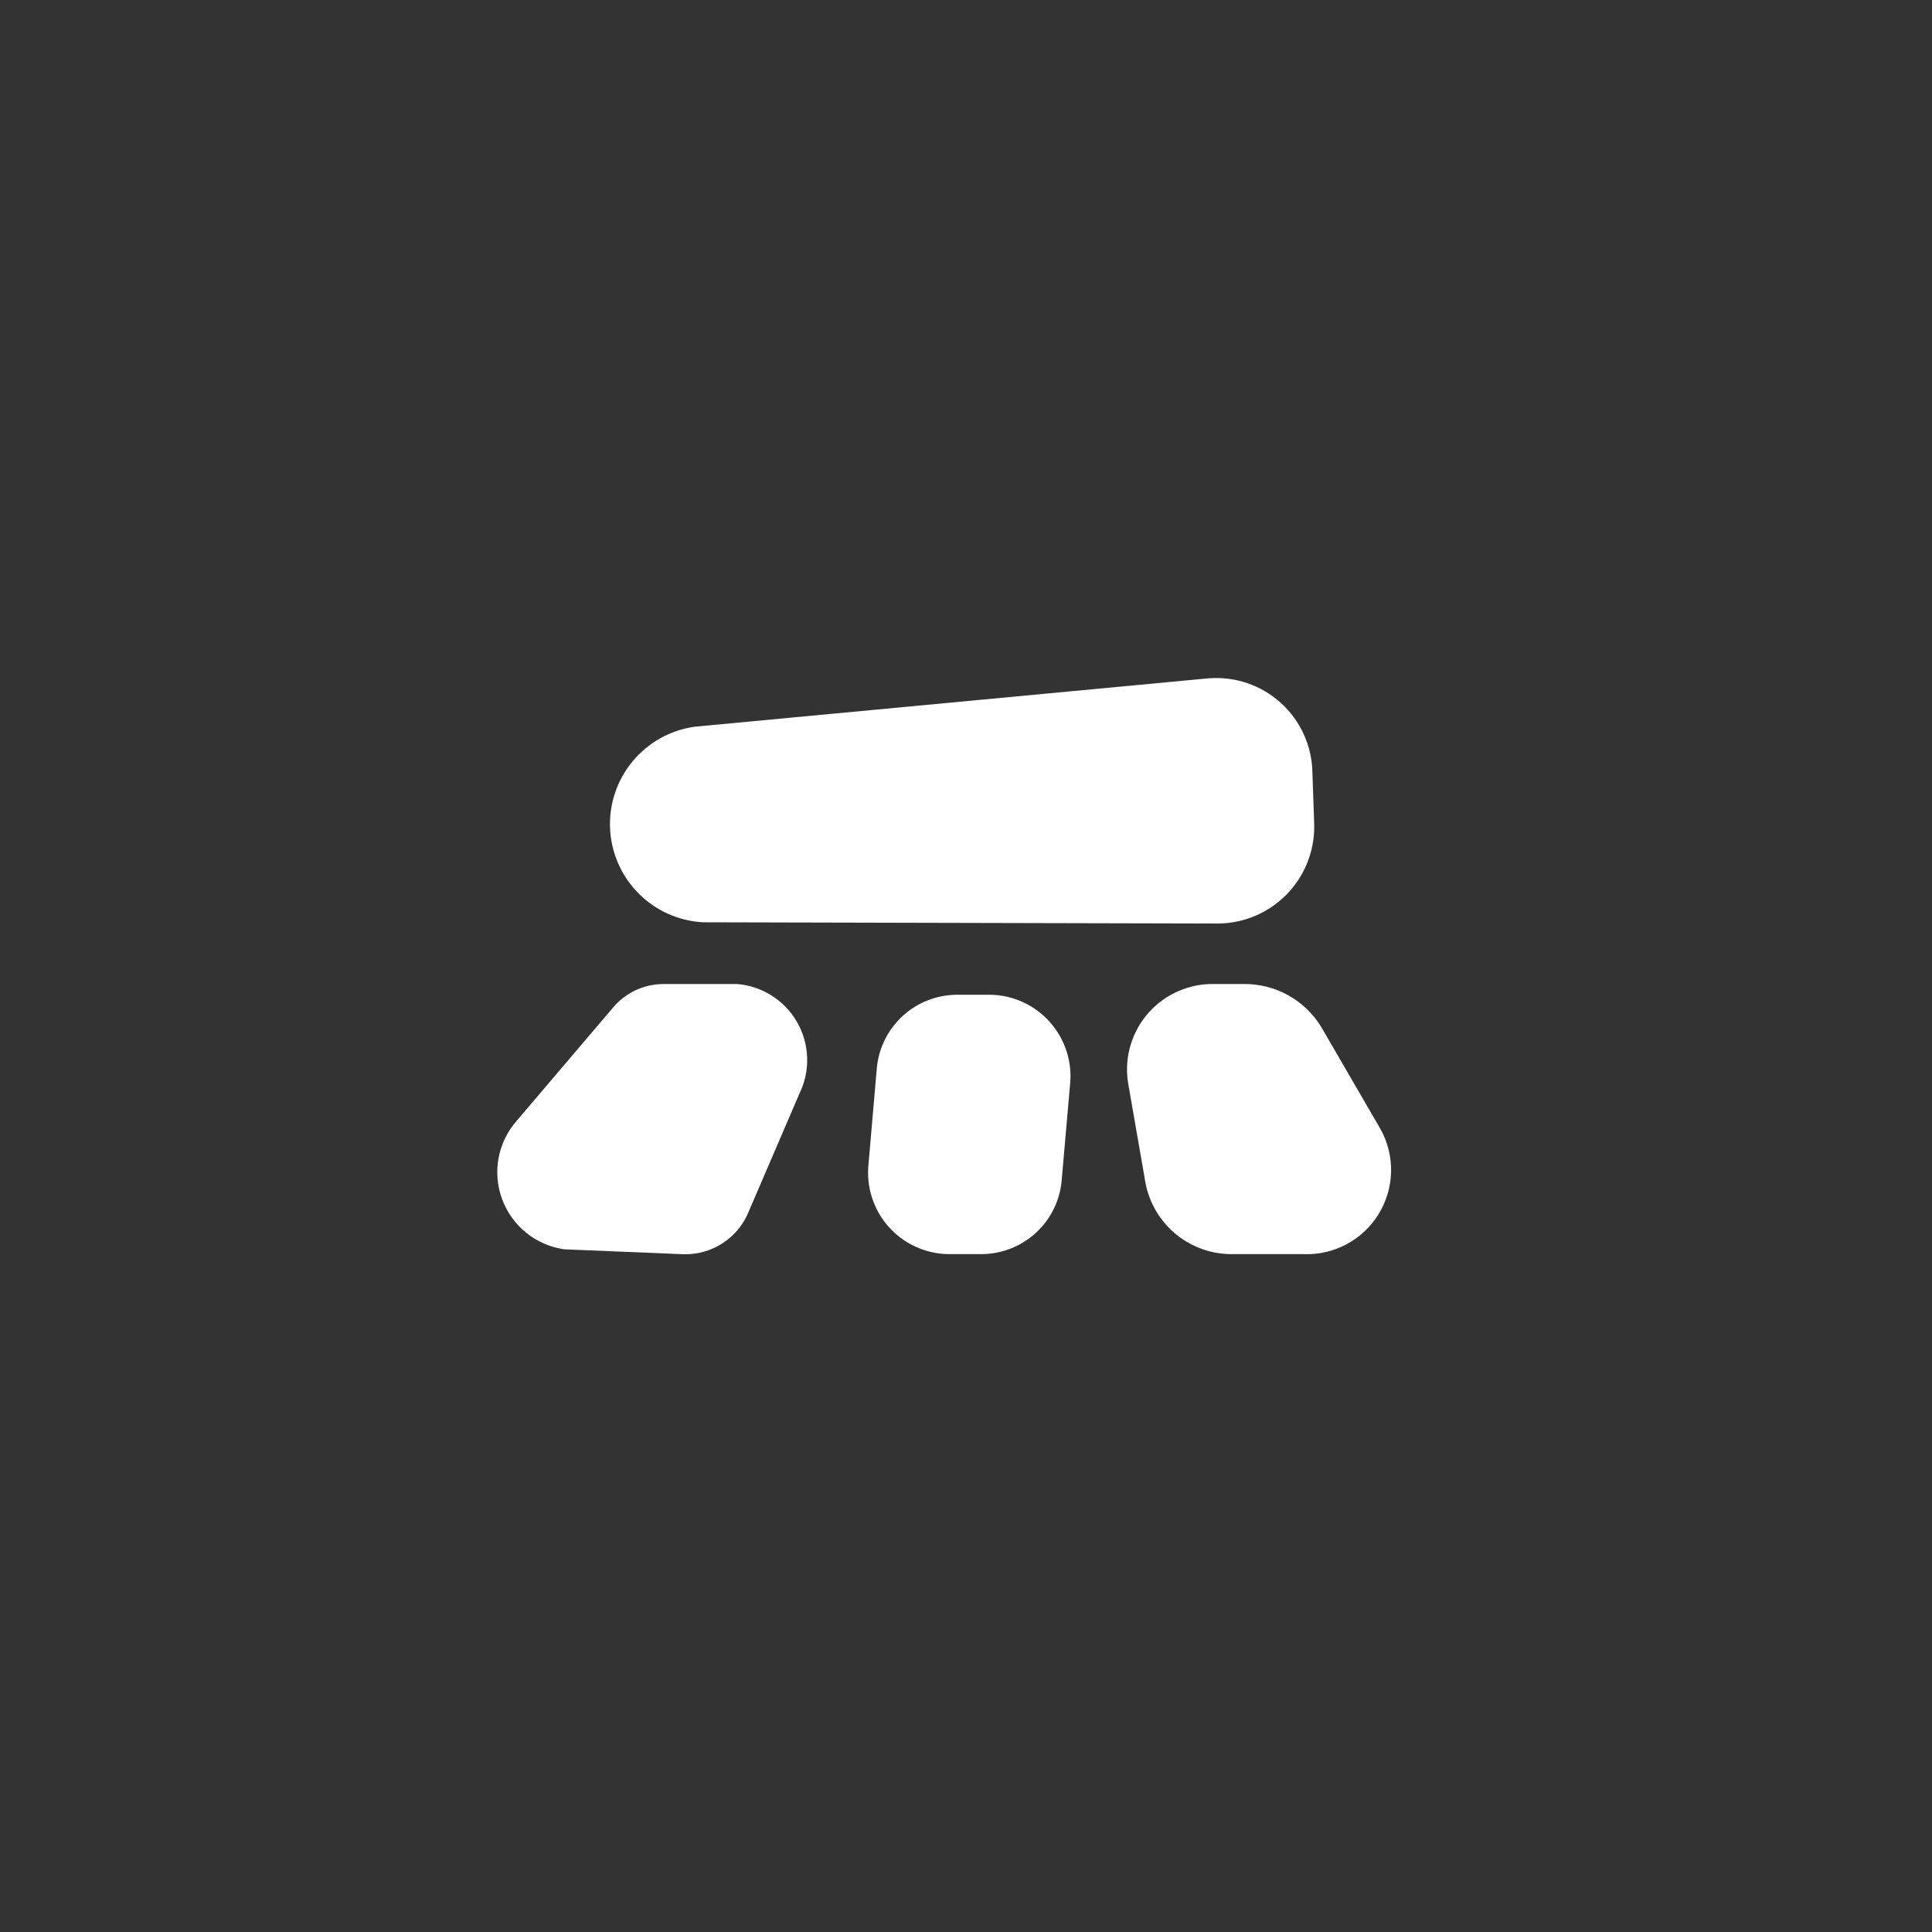
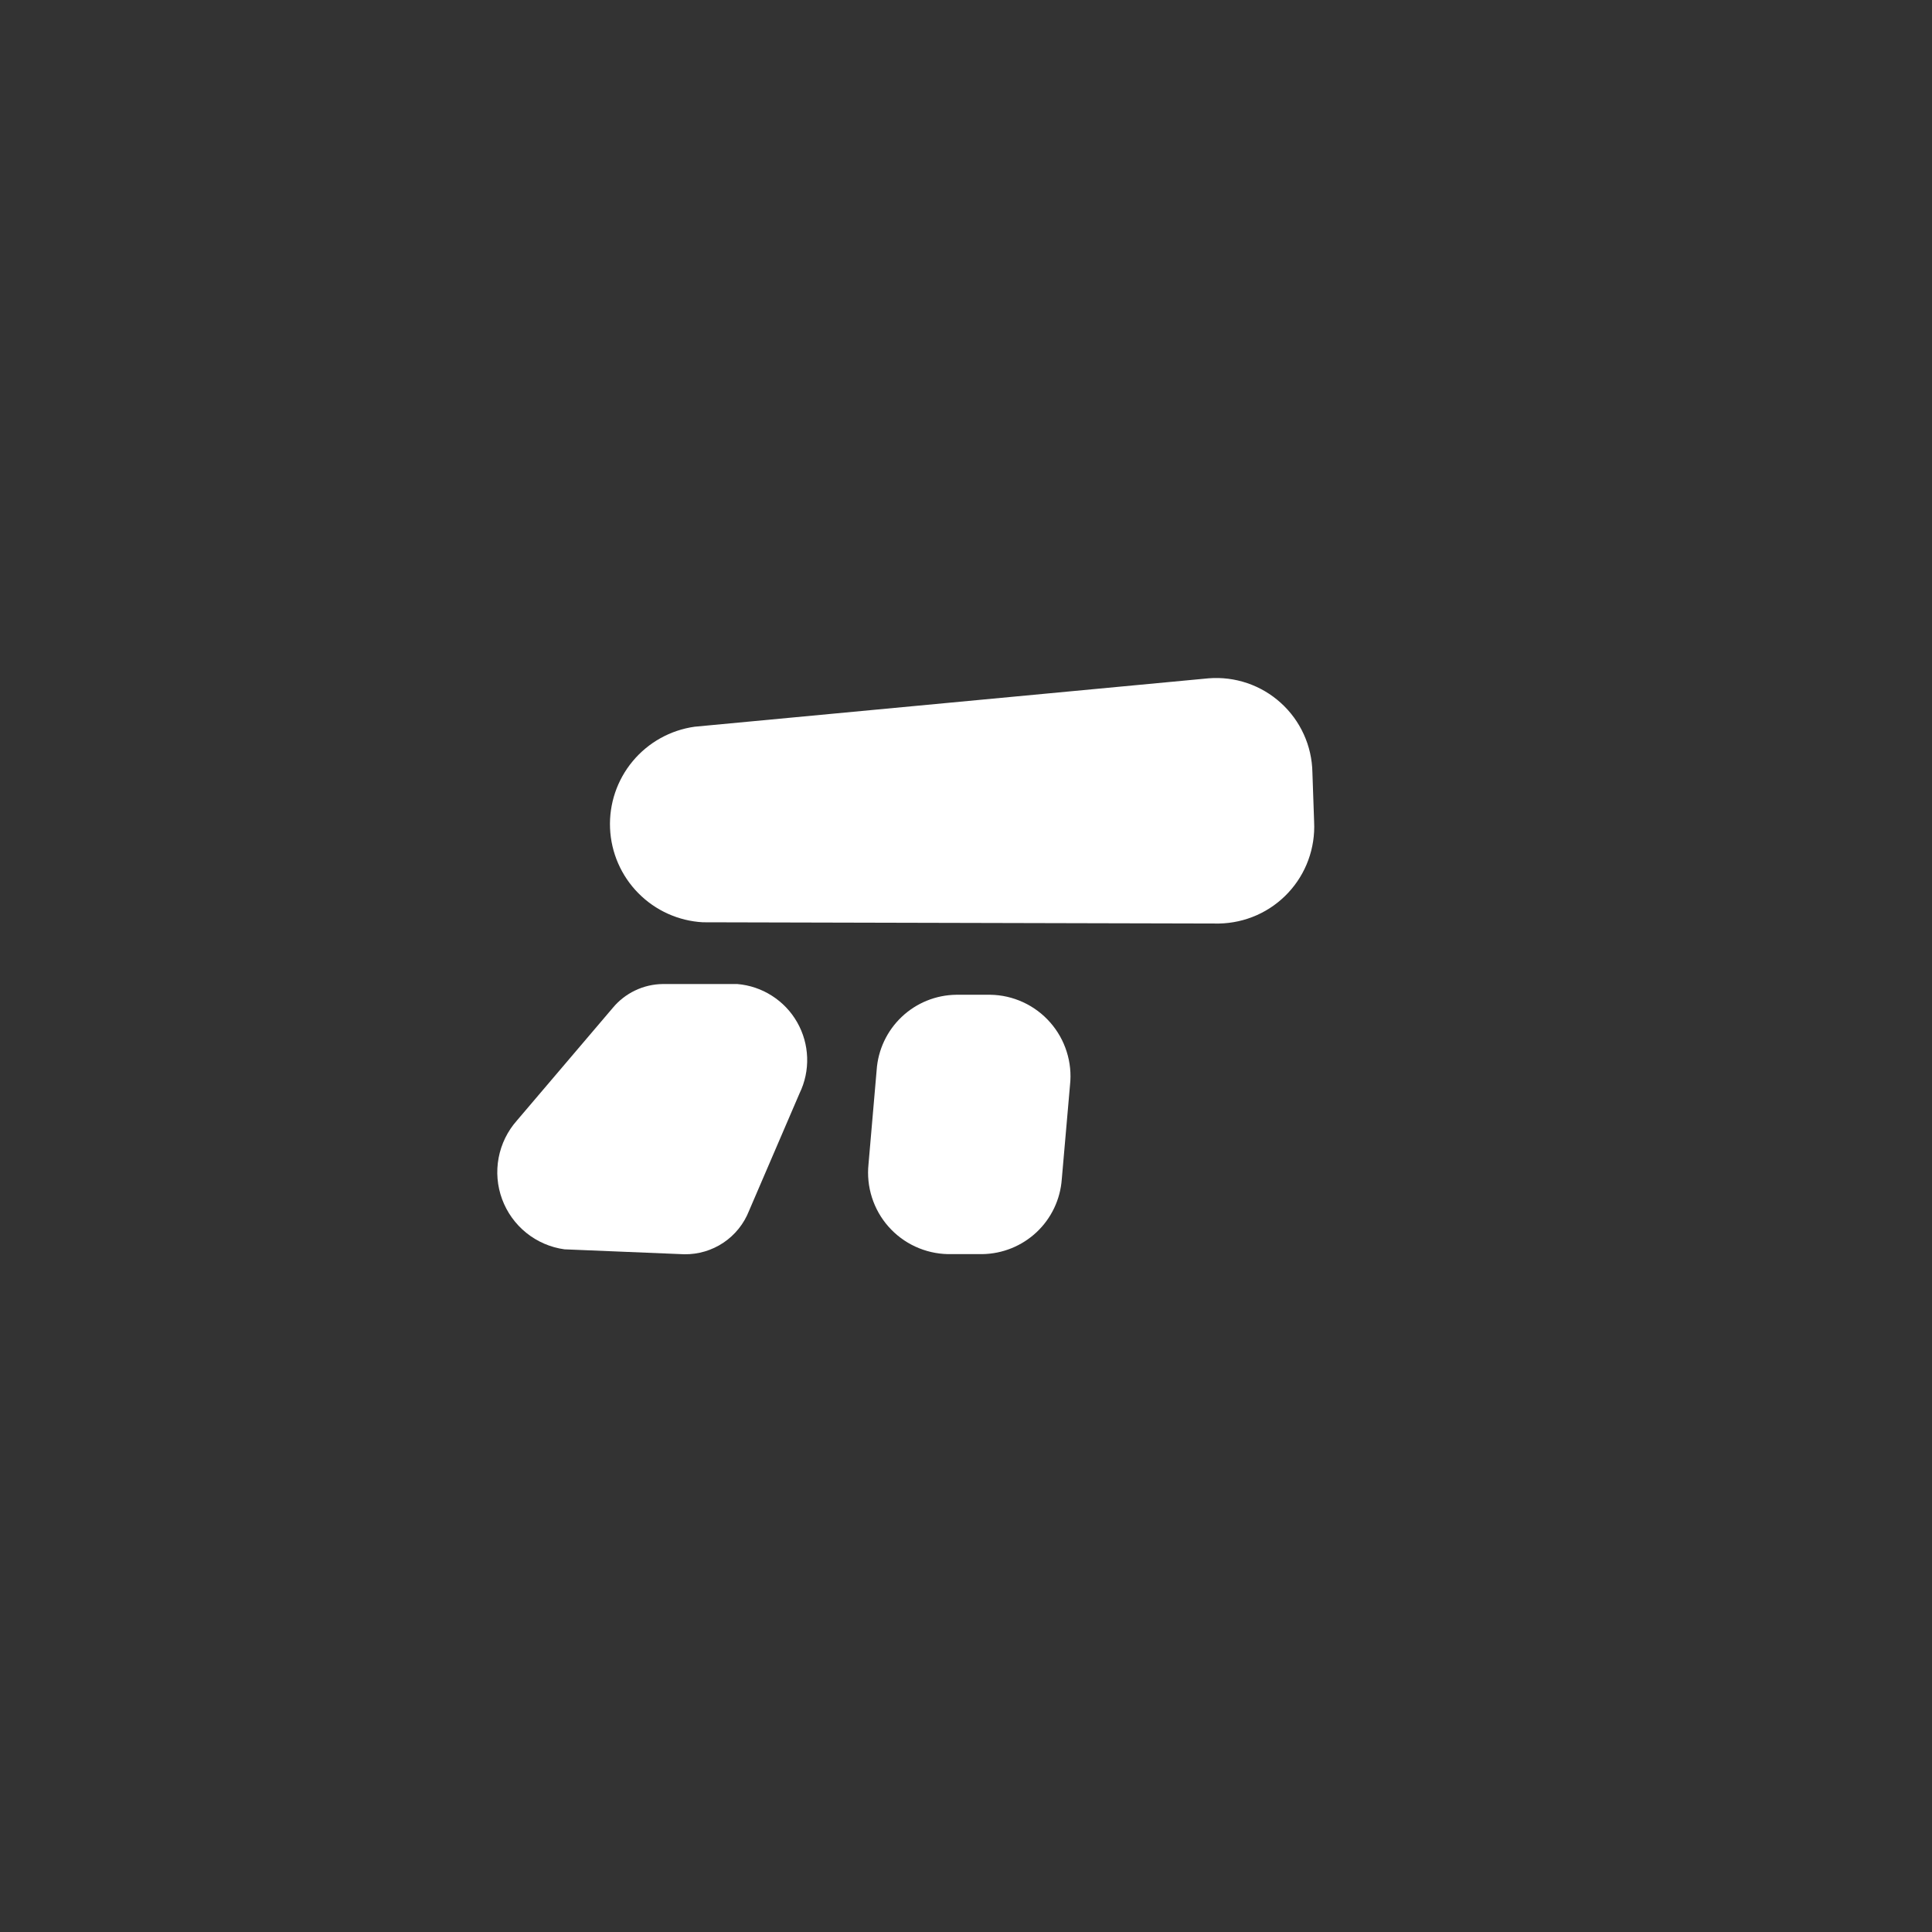
<svg xmlns="http://www.w3.org/2000/svg" width="54" height="54" viewBox="0 0 54 54" fill="none">
  <rect x="0" y="0" width="54" height="54" fill="#333333" stroke="none" />
  <path d="M19.647 25.778L34.074 25.813C34.437 25.806 34.794 25.727 35.126 25.58C35.458 25.433 35.756 25.22 36.004 24.955C36.252 24.69 36.444 24.378 36.568 24.038C36.693 23.697 36.748 23.334 36.73 22.972L36.682 21.585C36.675 21.218 36.593 20.857 36.441 20.524C36.289 20.19 36.071 19.892 35.799 19.646C35.528 19.4 35.209 19.212 34.862 19.094C34.515 18.976 34.148 18.93 33.782 18.959L19.415 20.312C18.739 20.407 18.122 20.75 17.685 21.275C17.248 21.799 17.022 22.468 17.051 23.15C17.08 23.832 17.362 24.479 17.842 24.965C18.322 25.451 18.965 25.741 19.647 25.778Z" fill="white" />
-   <path d="M38.593 31.572L36.939 28.721C36.715 28.346 36.396 28.036 36.014 27.823C35.633 27.609 35.203 27.499 34.765 27.504H33.965C33.616 27.493 33.269 27.559 32.948 27.697C32.627 27.834 32.34 28.041 32.108 28.301C31.875 28.561 31.703 28.869 31.602 29.204C31.501 29.538 31.475 29.89 31.525 30.236L32.021 33.087C32.134 33.649 32.441 34.154 32.889 34.514C33.336 34.873 33.896 35.064 34.47 35.053H36.424C36.841 35.071 37.255 34.978 37.624 34.784C37.994 34.589 38.305 34.3 38.525 33.946C38.746 33.592 38.869 33.185 38.881 32.768C38.893 32.351 38.793 31.938 38.593 31.572Z" fill="white" />
  <path d="M20.608 27.504H18.526C18.258 27.507 17.994 27.568 17.752 27.684C17.51 27.799 17.296 27.966 17.125 28.173L14.448 31.319C14.186 31.614 14.01 31.974 13.937 32.361C13.864 32.749 13.897 33.148 14.034 33.518C14.171 33.888 14.405 34.213 14.712 34.46C15.019 34.707 15.388 34.866 15.778 34.919L19.126 35.057C19.515 35.063 19.897 34.95 20.221 34.733C20.544 34.516 20.794 34.205 20.936 33.842L22.348 30.558C22.499 30.247 22.572 29.903 22.56 29.557C22.548 29.211 22.453 28.874 22.281 28.573C22.11 28.272 21.868 28.018 21.576 27.832C21.285 27.645 20.952 27.533 20.608 27.504Z" fill="white" />
  <path d="M27.684 27.804H26.726C26.159 27.811 25.616 28.031 25.204 28.421C24.793 28.81 24.542 29.34 24.503 29.905L24.275 32.539C24.242 32.852 24.275 33.169 24.371 33.47C24.467 33.77 24.624 34.048 24.833 34.284C25.042 34.52 25.297 34.711 25.584 34.843C25.87 34.975 26.181 35.047 26.496 35.053H27.456C28.021 35.045 28.562 34.826 28.974 34.439C29.385 34.052 29.636 33.525 29.677 32.961L29.907 30.328C29.942 30.014 29.91 29.695 29.814 29.394C29.719 29.092 29.561 28.813 29.352 28.576C29.143 28.338 28.887 28.147 28.6 28.014C28.312 27.881 28.001 27.809 27.684 27.804Z" fill="white" />
</svg>